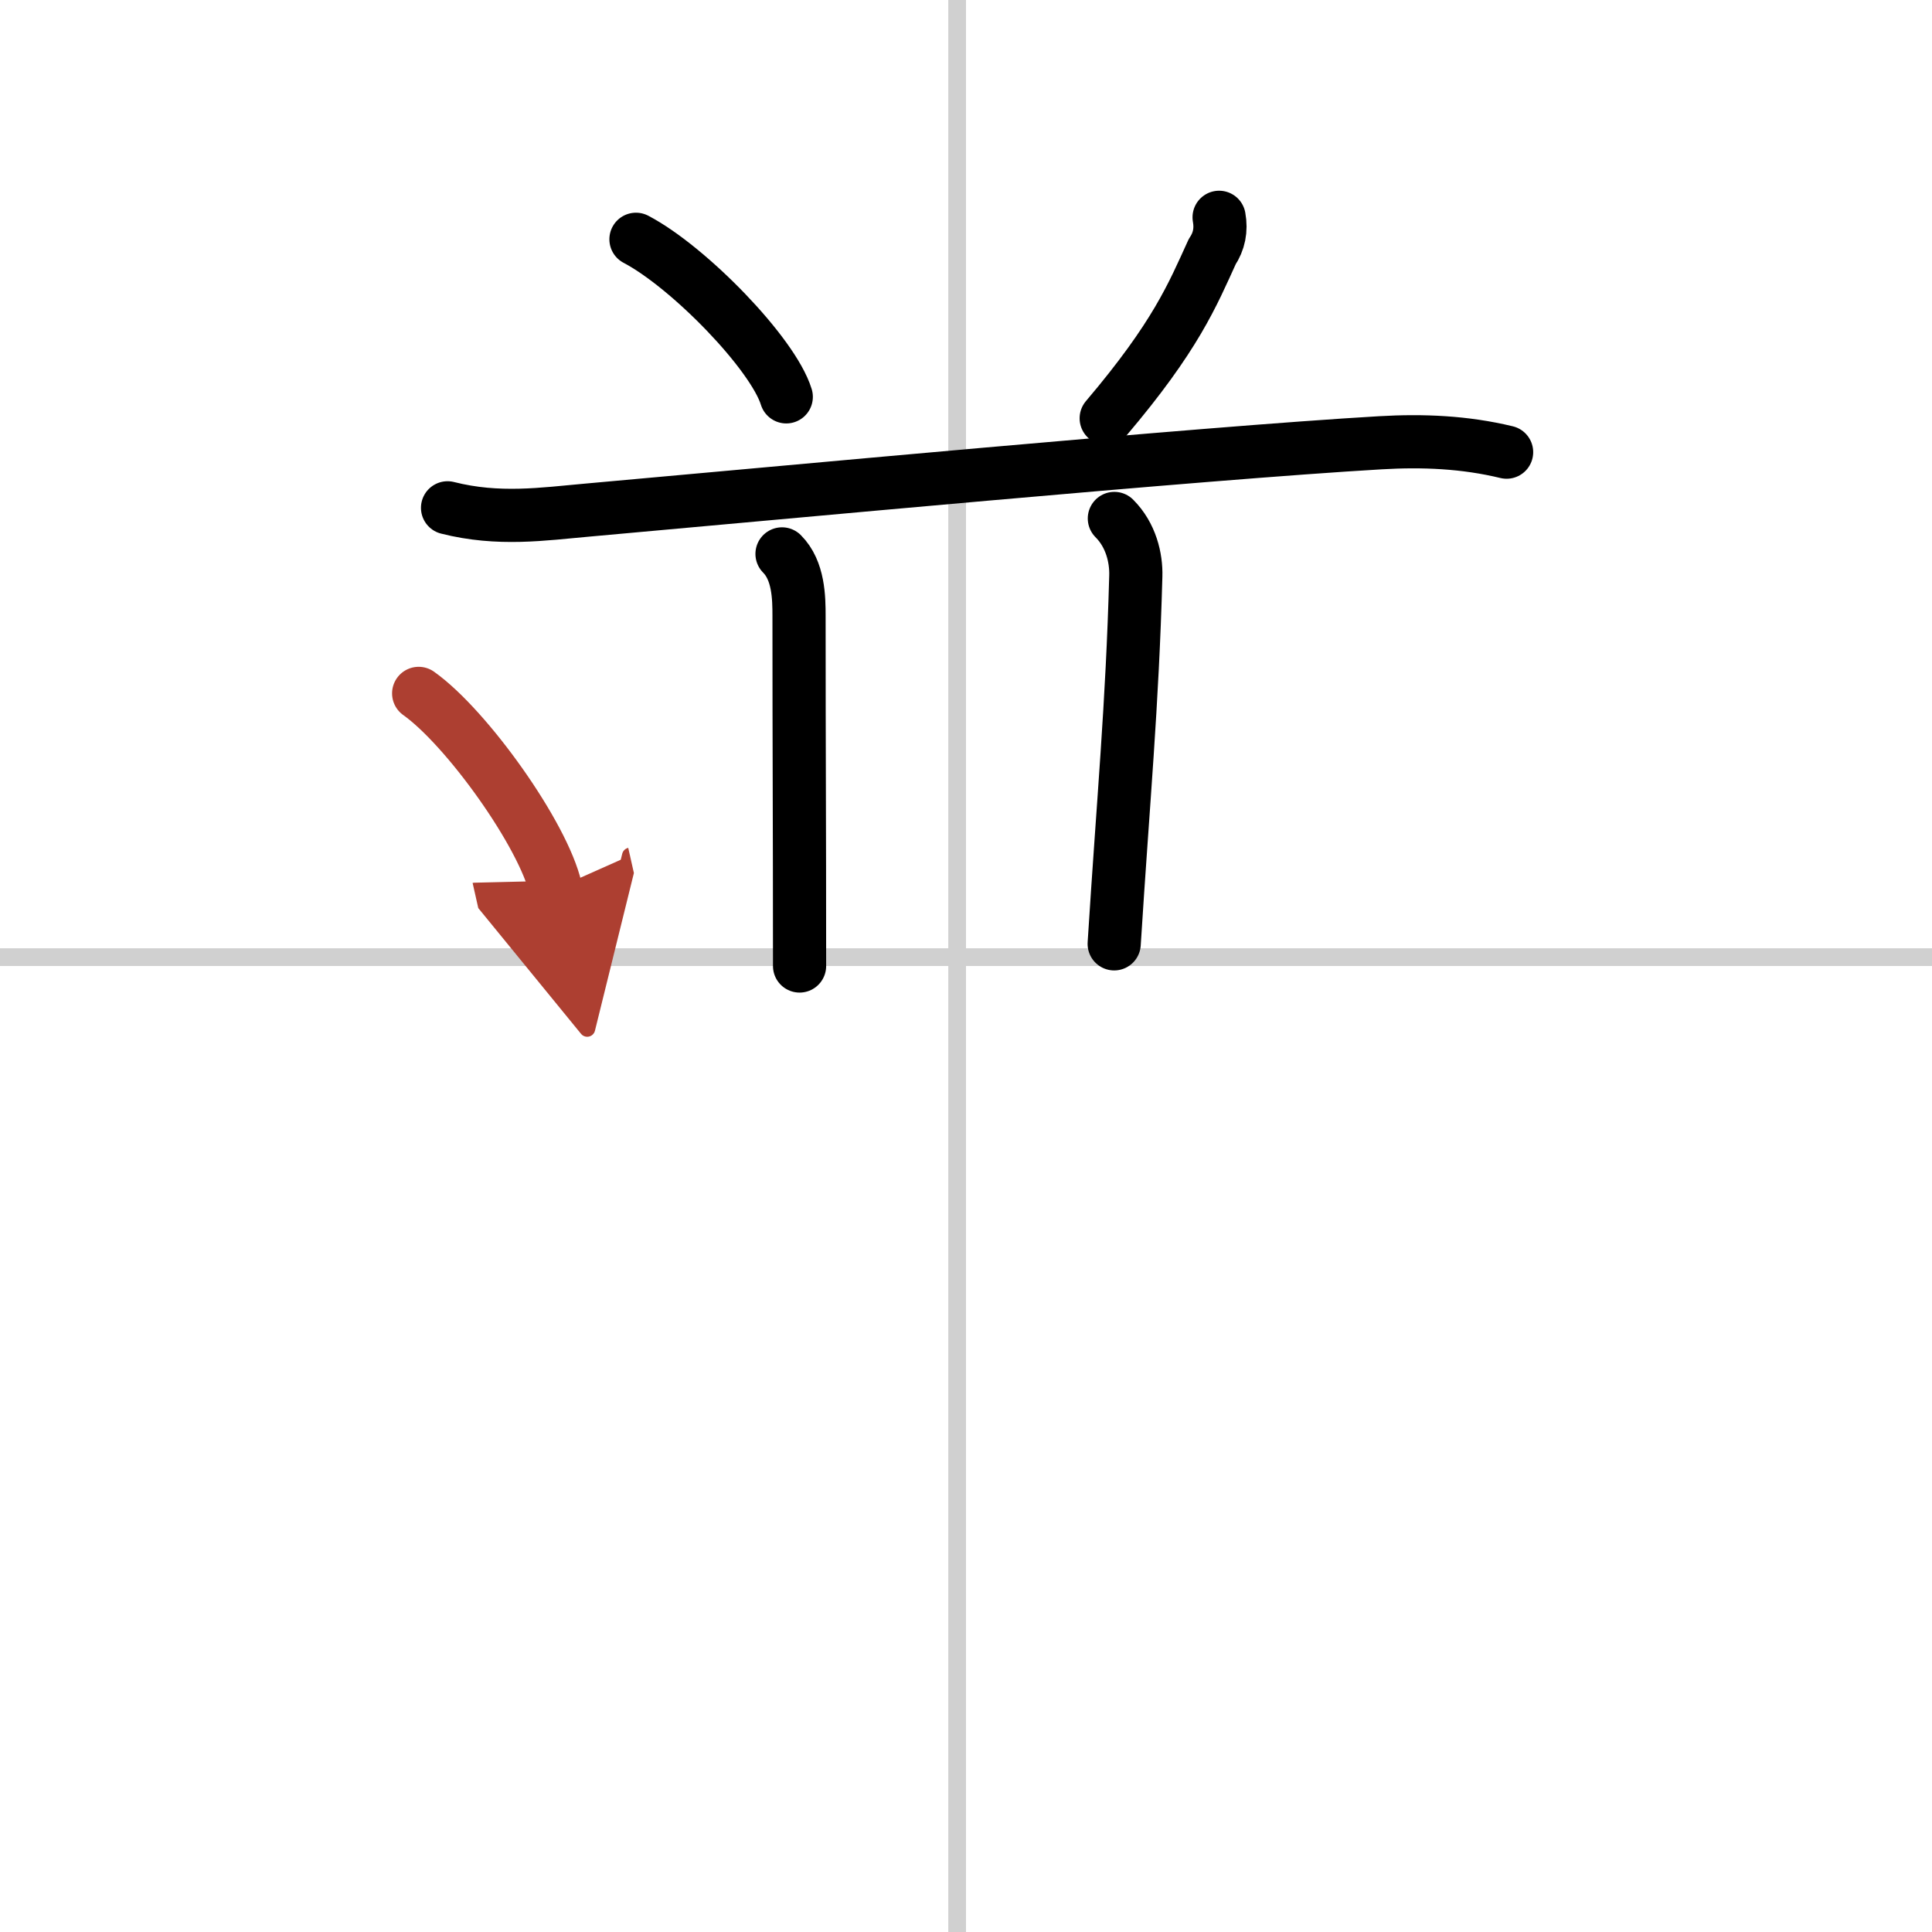
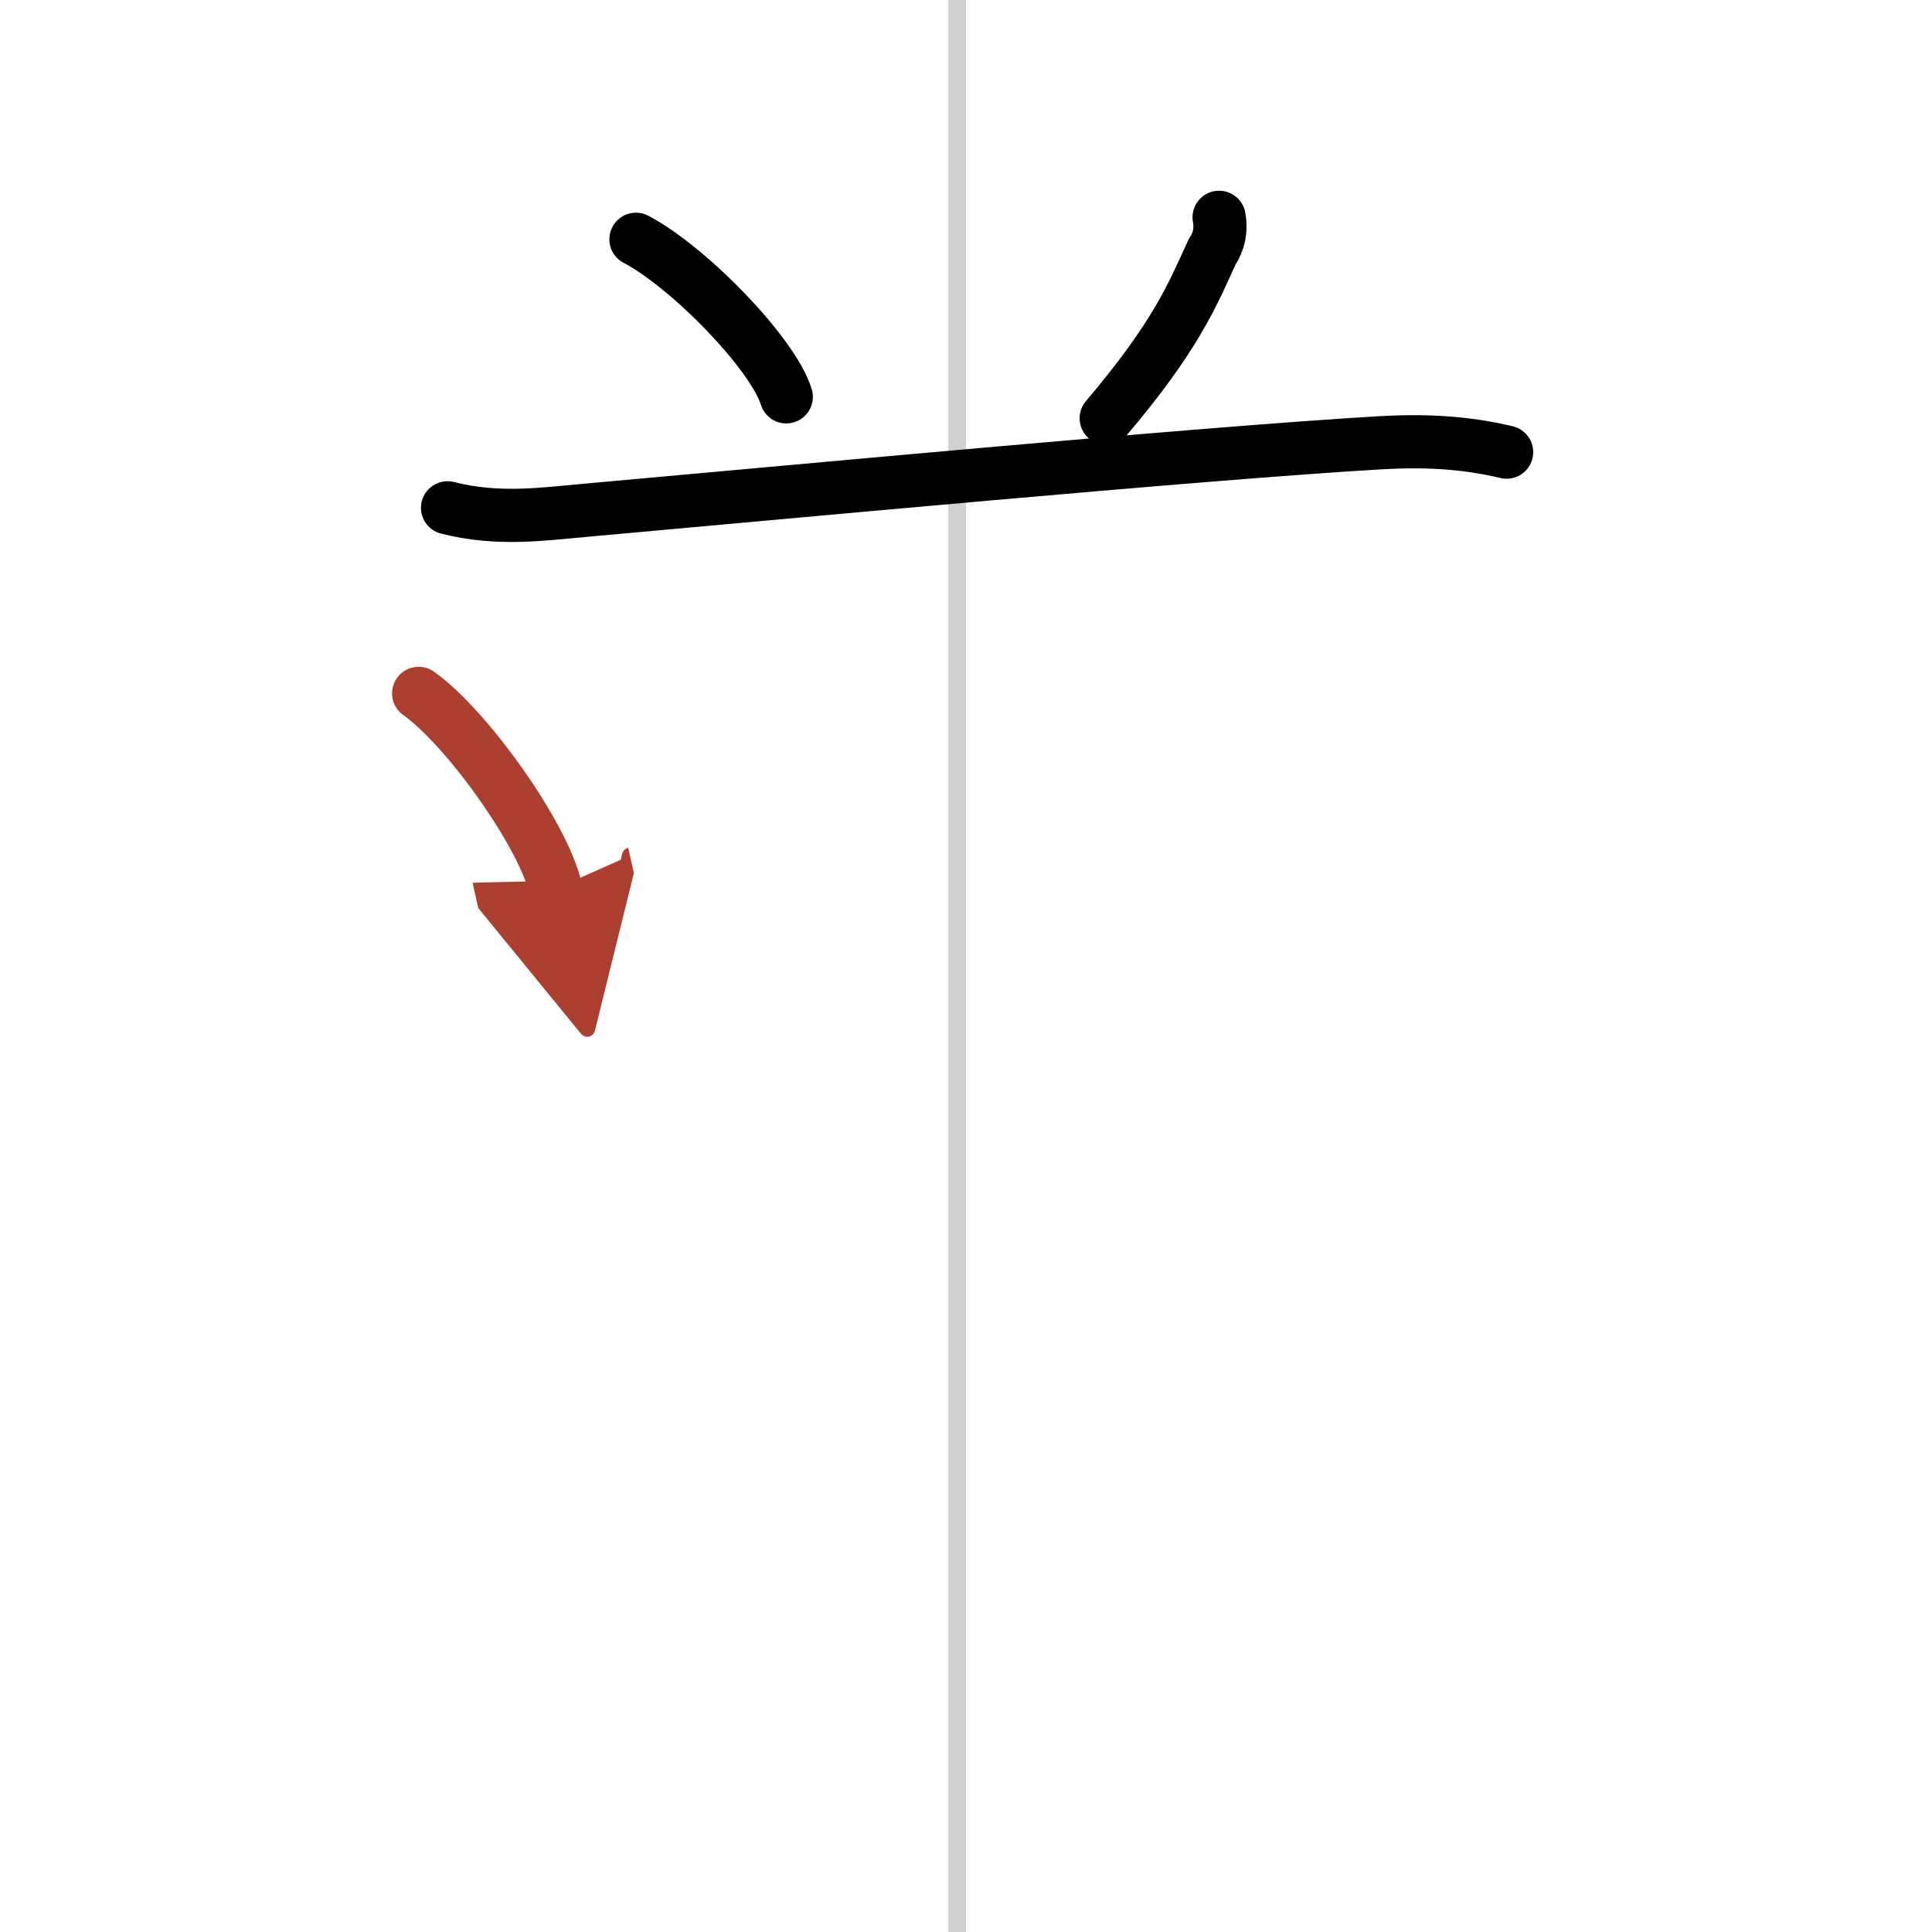
<svg xmlns="http://www.w3.org/2000/svg" width="400" height="400" viewBox="0 0 109 109">
  <defs>
    <marker id="a" markerWidth="4" orient="auto" refX="1" refY="5" viewBox="0 0 10 10">
      <polyline points="0 0 10 5 0 10 1 5" fill="#ad3f31" stroke="#ad3f31" />
    </marker>
  </defs>
  <g fill="none" stroke="#000" stroke-linecap="round" stroke-linejoin="round" stroke-width="3">
    <rect width="100%" height="100%" fill="#fff" stroke="#fff" />
    <line x1="54" x2="54" y2="109" stroke="#d0d0d0" stroke-width="1" />
-     <line x2="109" y1="54" y2="54" stroke="#d0d0d0" stroke-width="1" />
    <path d="m35.88 13.5c2.99 1.57 7.73 6.45 8.48 8.89" />
    <path d="m68.78 12.26c0.13 0.71 0 1.36-0.39 1.94-1.11 2.43-2.05 4.77-5.98 9.4" />
    <path d="m25.25 28.65c2.88 0.73 5.4 0.35 7.88 0.13 10.44-0.93 34.61-3.21 44.75-3.8 2.41-0.14 4.76-0.04 7.12 0.53" />
-     <path d="m44.12 31.25c0.94 0.94 0.96 2.48 0.96 3.5 0 8.25 0.03 11 0.03 19.75" />
-     <path d="m62.87 29.25c0.94 0.94 1.24 2.23 1.21 3.25-0.2 7.38-0.7 12.5-1.22 20.75" />
    <path d="m23.62 39.12c2.73 1.94 7.05 8 7.73 11.02" marker-end="url(#a)" stroke="#ad3f31" />
  </g>
</svg>